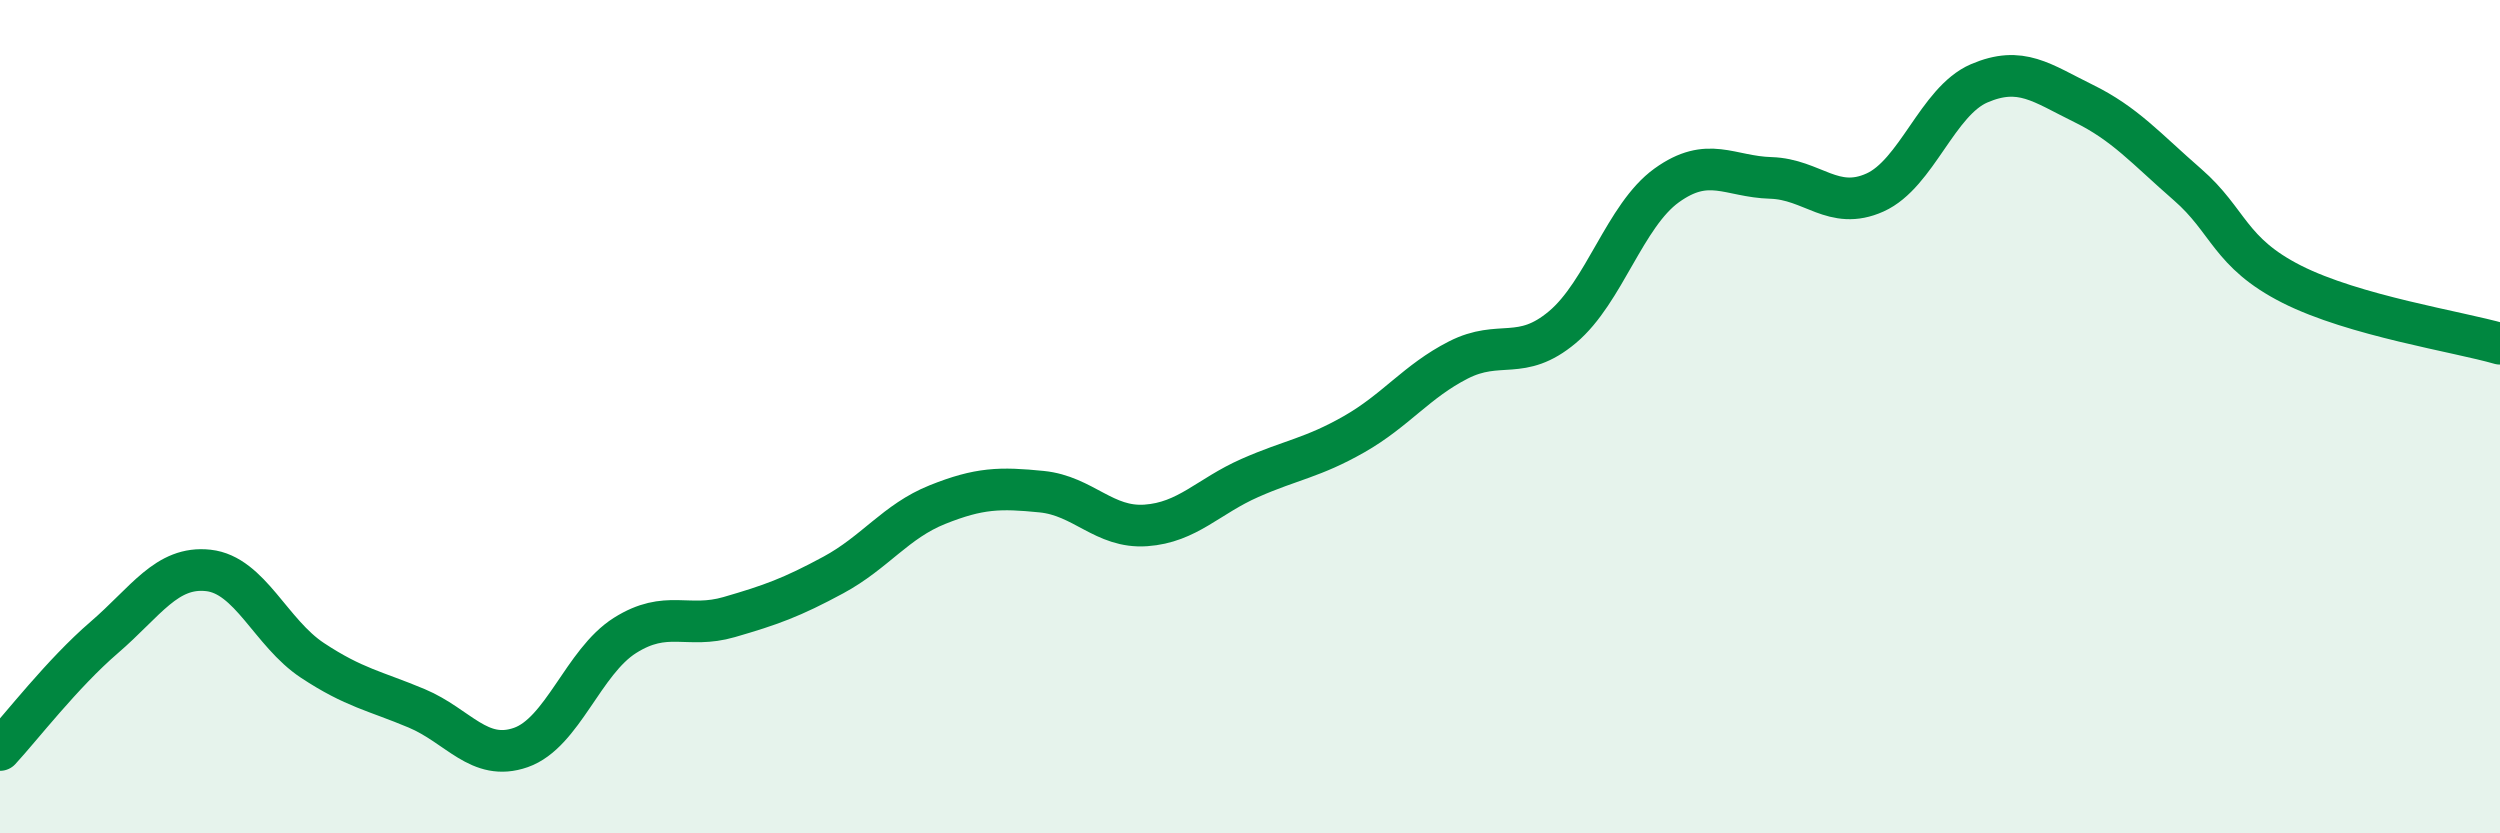
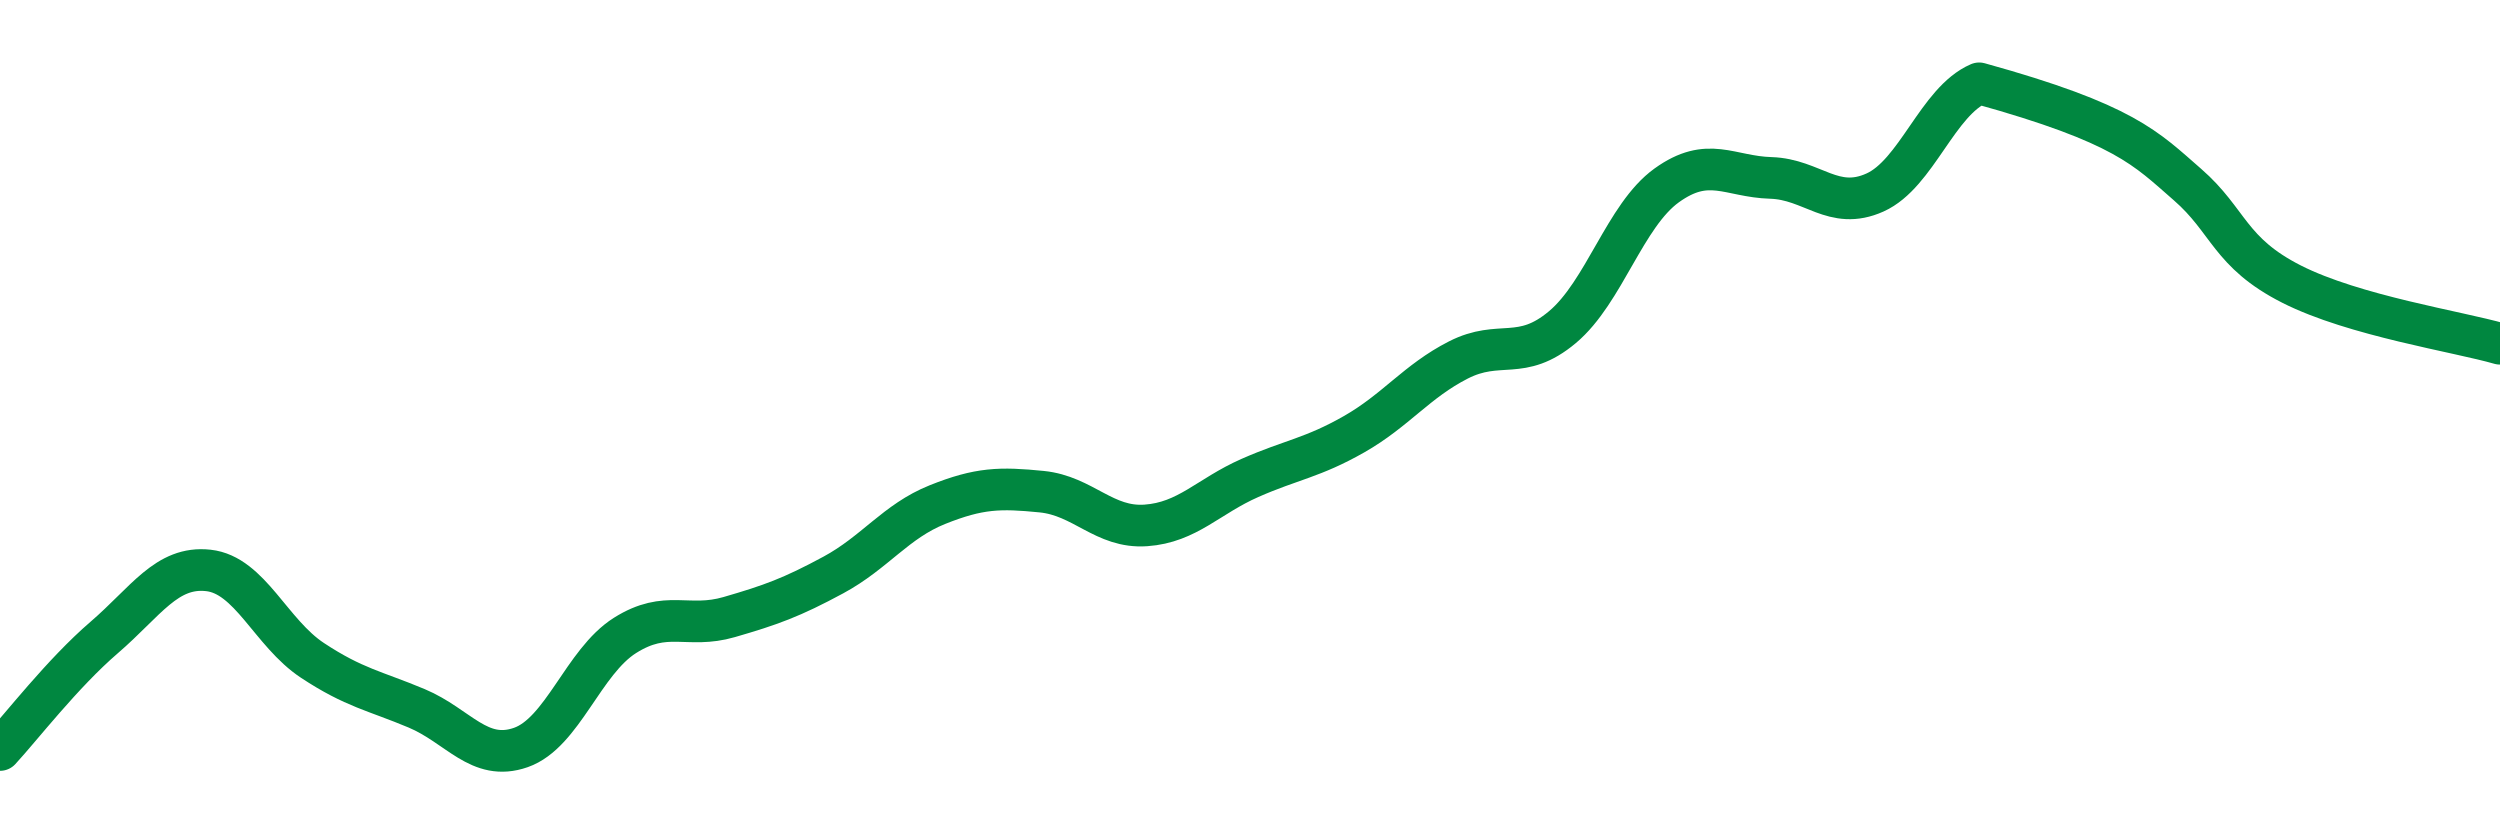
<svg xmlns="http://www.w3.org/2000/svg" width="60" height="20" viewBox="0 0 60 20">
-   <path d="M 0,18 C 0.5,17.46 1.5,16.16 2.5,15.3 C 3.5,14.44 4,13.58 5,13.69 C 6,13.8 6.5,15.19 7.5,15.85 C 8.5,16.51 9,16.58 10,17 C 11,17.42 11.5,18.29 12.5,17.94 C 13.5,17.59 14,15.88 15,15.25 C 16,14.62 16.5,15.1 17.5,14.81 C 18.5,14.52 19,14.34 20,13.8 C 21,13.26 21.5,12.51 22.5,12.11 C 23.5,11.71 24,11.7 25,11.8 C 26,11.9 26.5,12.68 27.5,12.61 C 28.5,12.54 29,11.91 30,11.47 C 31,11.03 31.5,10.99 32.5,10.42 C 33.5,9.85 34,9.15 35,8.64 C 36,8.13 36.5,8.69 37.5,7.85 C 38.5,7.01 39,5.17 40,4.45 C 41,3.73 41.5,4.24 42.5,4.27 C 43.5,4.3 44,5.07 45,4.62 C 46,4.17 46.5,2.43 47.5,2 C 48.5,1.57 49,1.99 50,2.48 C 51,2.97 51.5,3.56 52.5,4.43 C 53.5,5.3 53.5,6.06 55,6.82 C 56.5,7.58 59,7.96 60,8.25L60 20L0 20Z" fill="#008740" opacity="0.1" stroke-linecap="round" stroke-linejoin="round" />
-   <path d="M 0,18 C 0.5,17.46 1.5,16.16 2.5,15.3 C 3.5,14.44 4,13.58 5,13.69 C 6,13.8 6.5,15.19 7.5,15.85 C 8.5,16.51 9,16.58 10,17 C 11,17.42 11.5,18.29 12.5,17.94 C 13.5,17.59 14,15.88 15,15.25 C 16,14.62 16.5,15.1 17.5,14.81 C 18.5,14.52 19,14.34 20,13.8 C 21,13.26 21.5,12.51 22.5,12.11 C 23.5,11.71 24,11.7 25,11.8 C 26,11.9 26.5,12.68 27.5,12.61 C 28.5,12.54 29,11.91 30,11.47 C 31,11.03 31.5,10.99 32.5,10.42 C 33.5,9.85 34,9.15 35,8.64 C 36,8.13 36.5,8.69 37.5,7.85 C 38.5,7.01 39,5.17 40,4.45 C 41,3.73 41.5,4.24 42.5,4.27 C 43.5,4.3 44,5.07 45,4.62 C 46,4.17 46.5,2.43 47.5,2 C 48.5,1.57 49,1.99 50,2.48 C 51,2.97 51.5,3.56 52.5,4.43 C 53.5,5.3 53.5,6.06 55,6.82 C 56.5,7.58 59,7.96 60,8.25" stroke="#008740" stroke-width="1" fill="none" stroke-linecap="round" stroke-linejoin="round" />
+   <path d="M 0,18 C 0.5,17.46 1.5,16.16 2.5,15.3 C 3.5,14.44 4,13.58 5,13.69 C 6,13.8 6.5,15.19 7.5,15.85 C 8.5,16.51 9,16.58 10,17 C 11,17.42 11.5,18.29 12.5,17.94 C 13.5,17.59 14,15.88 15,15.25 C 16,14.62 16.5,15.1 17.5,14.81 C 18.5,14.52 19,14.34 20,13.8 C 21,13.26 21.5,12.51 22.5,12.11 C 23.5,11.71 24,11.7 25,11.8 C 26,11.9 26.5,12.68 27.5,12.61 C 28.5,12.54 29,11.91 30,11.47 C 31,11.03 31.5,10.99 32.5,10.42 C 33.5,9.85 34,9.15 35,8.64 C 36,8.13 36.5,8.69 37.5,7.85 C 38.5,7.01 39,5.17 40,4.45 C 41,3.73 41.5,4.24 42.5,4.27 C 43.5,4.3 44,5.07 45,4.62 C 46,4.17 46.5,2.43 47.5,2 C 51,2.97 51.5,3.56 52.5,4.43 C 53.5,5.3 53.5,6.06 55,6.82 C 56.5,7.58 59,7.96 60,8.25" stroke="#008740" stroke-width="1" fill="none" stroke-linecap="round" stroke-linejoin="round" />
</svg>